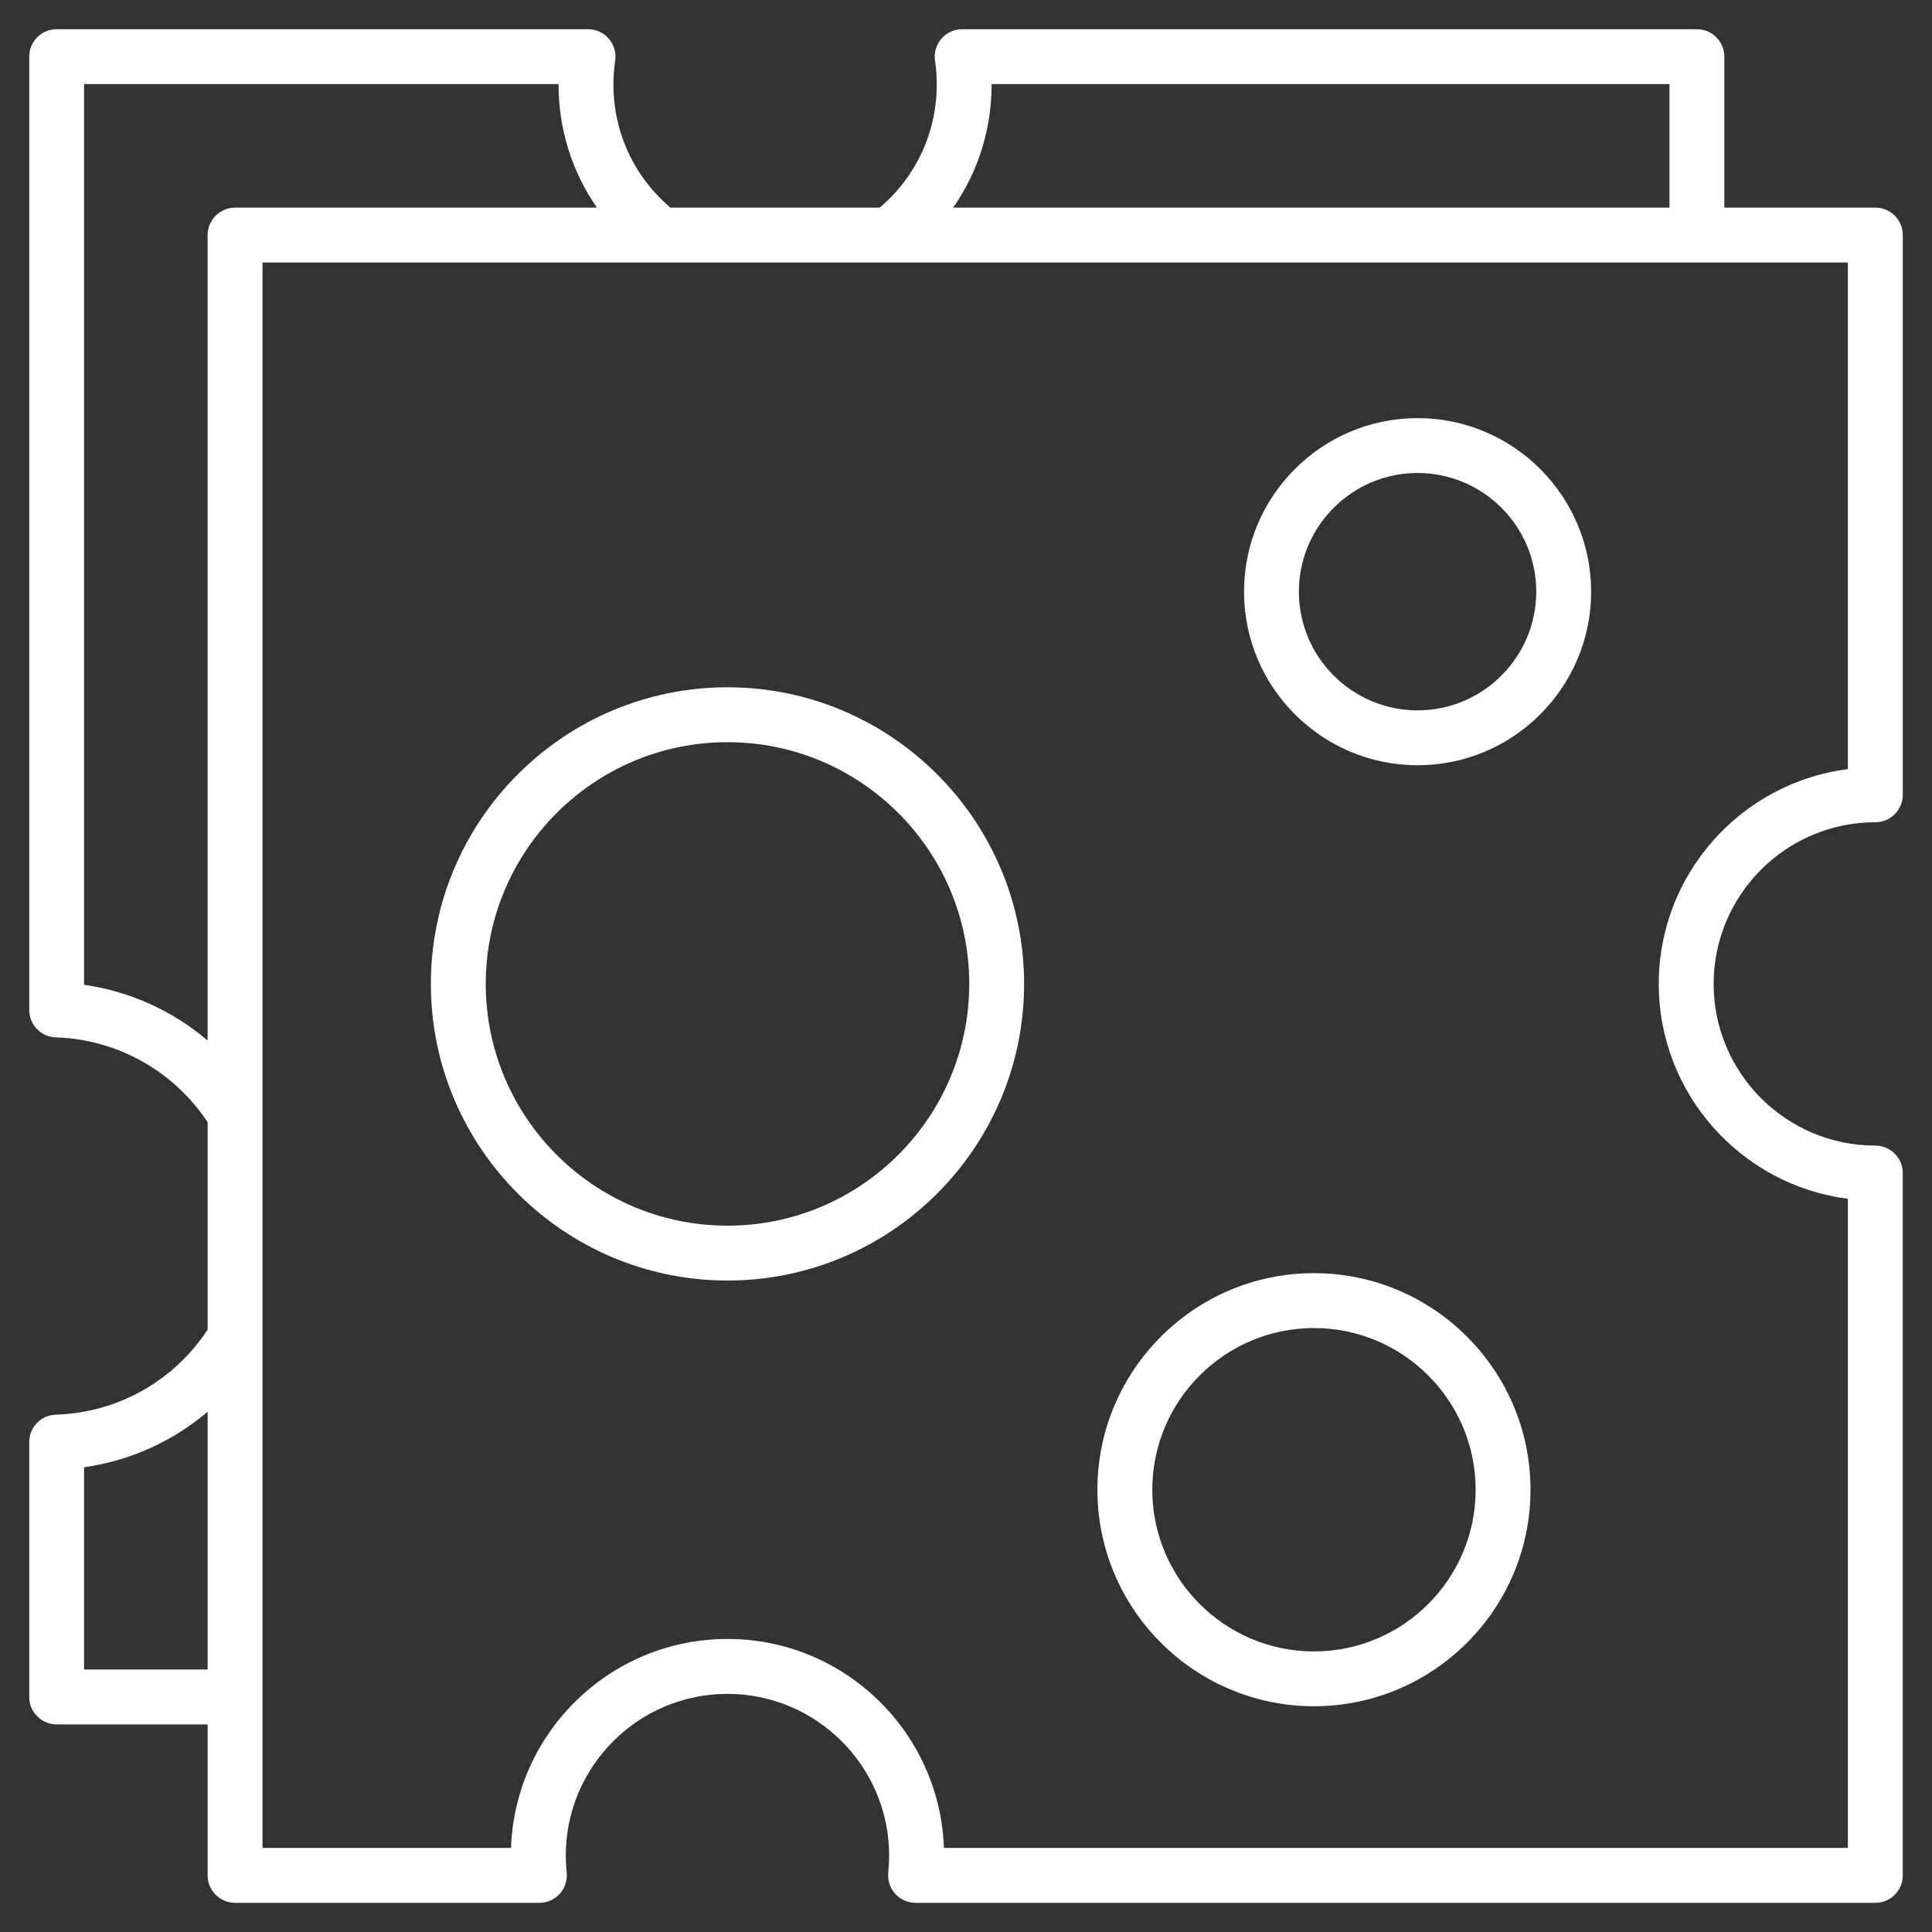
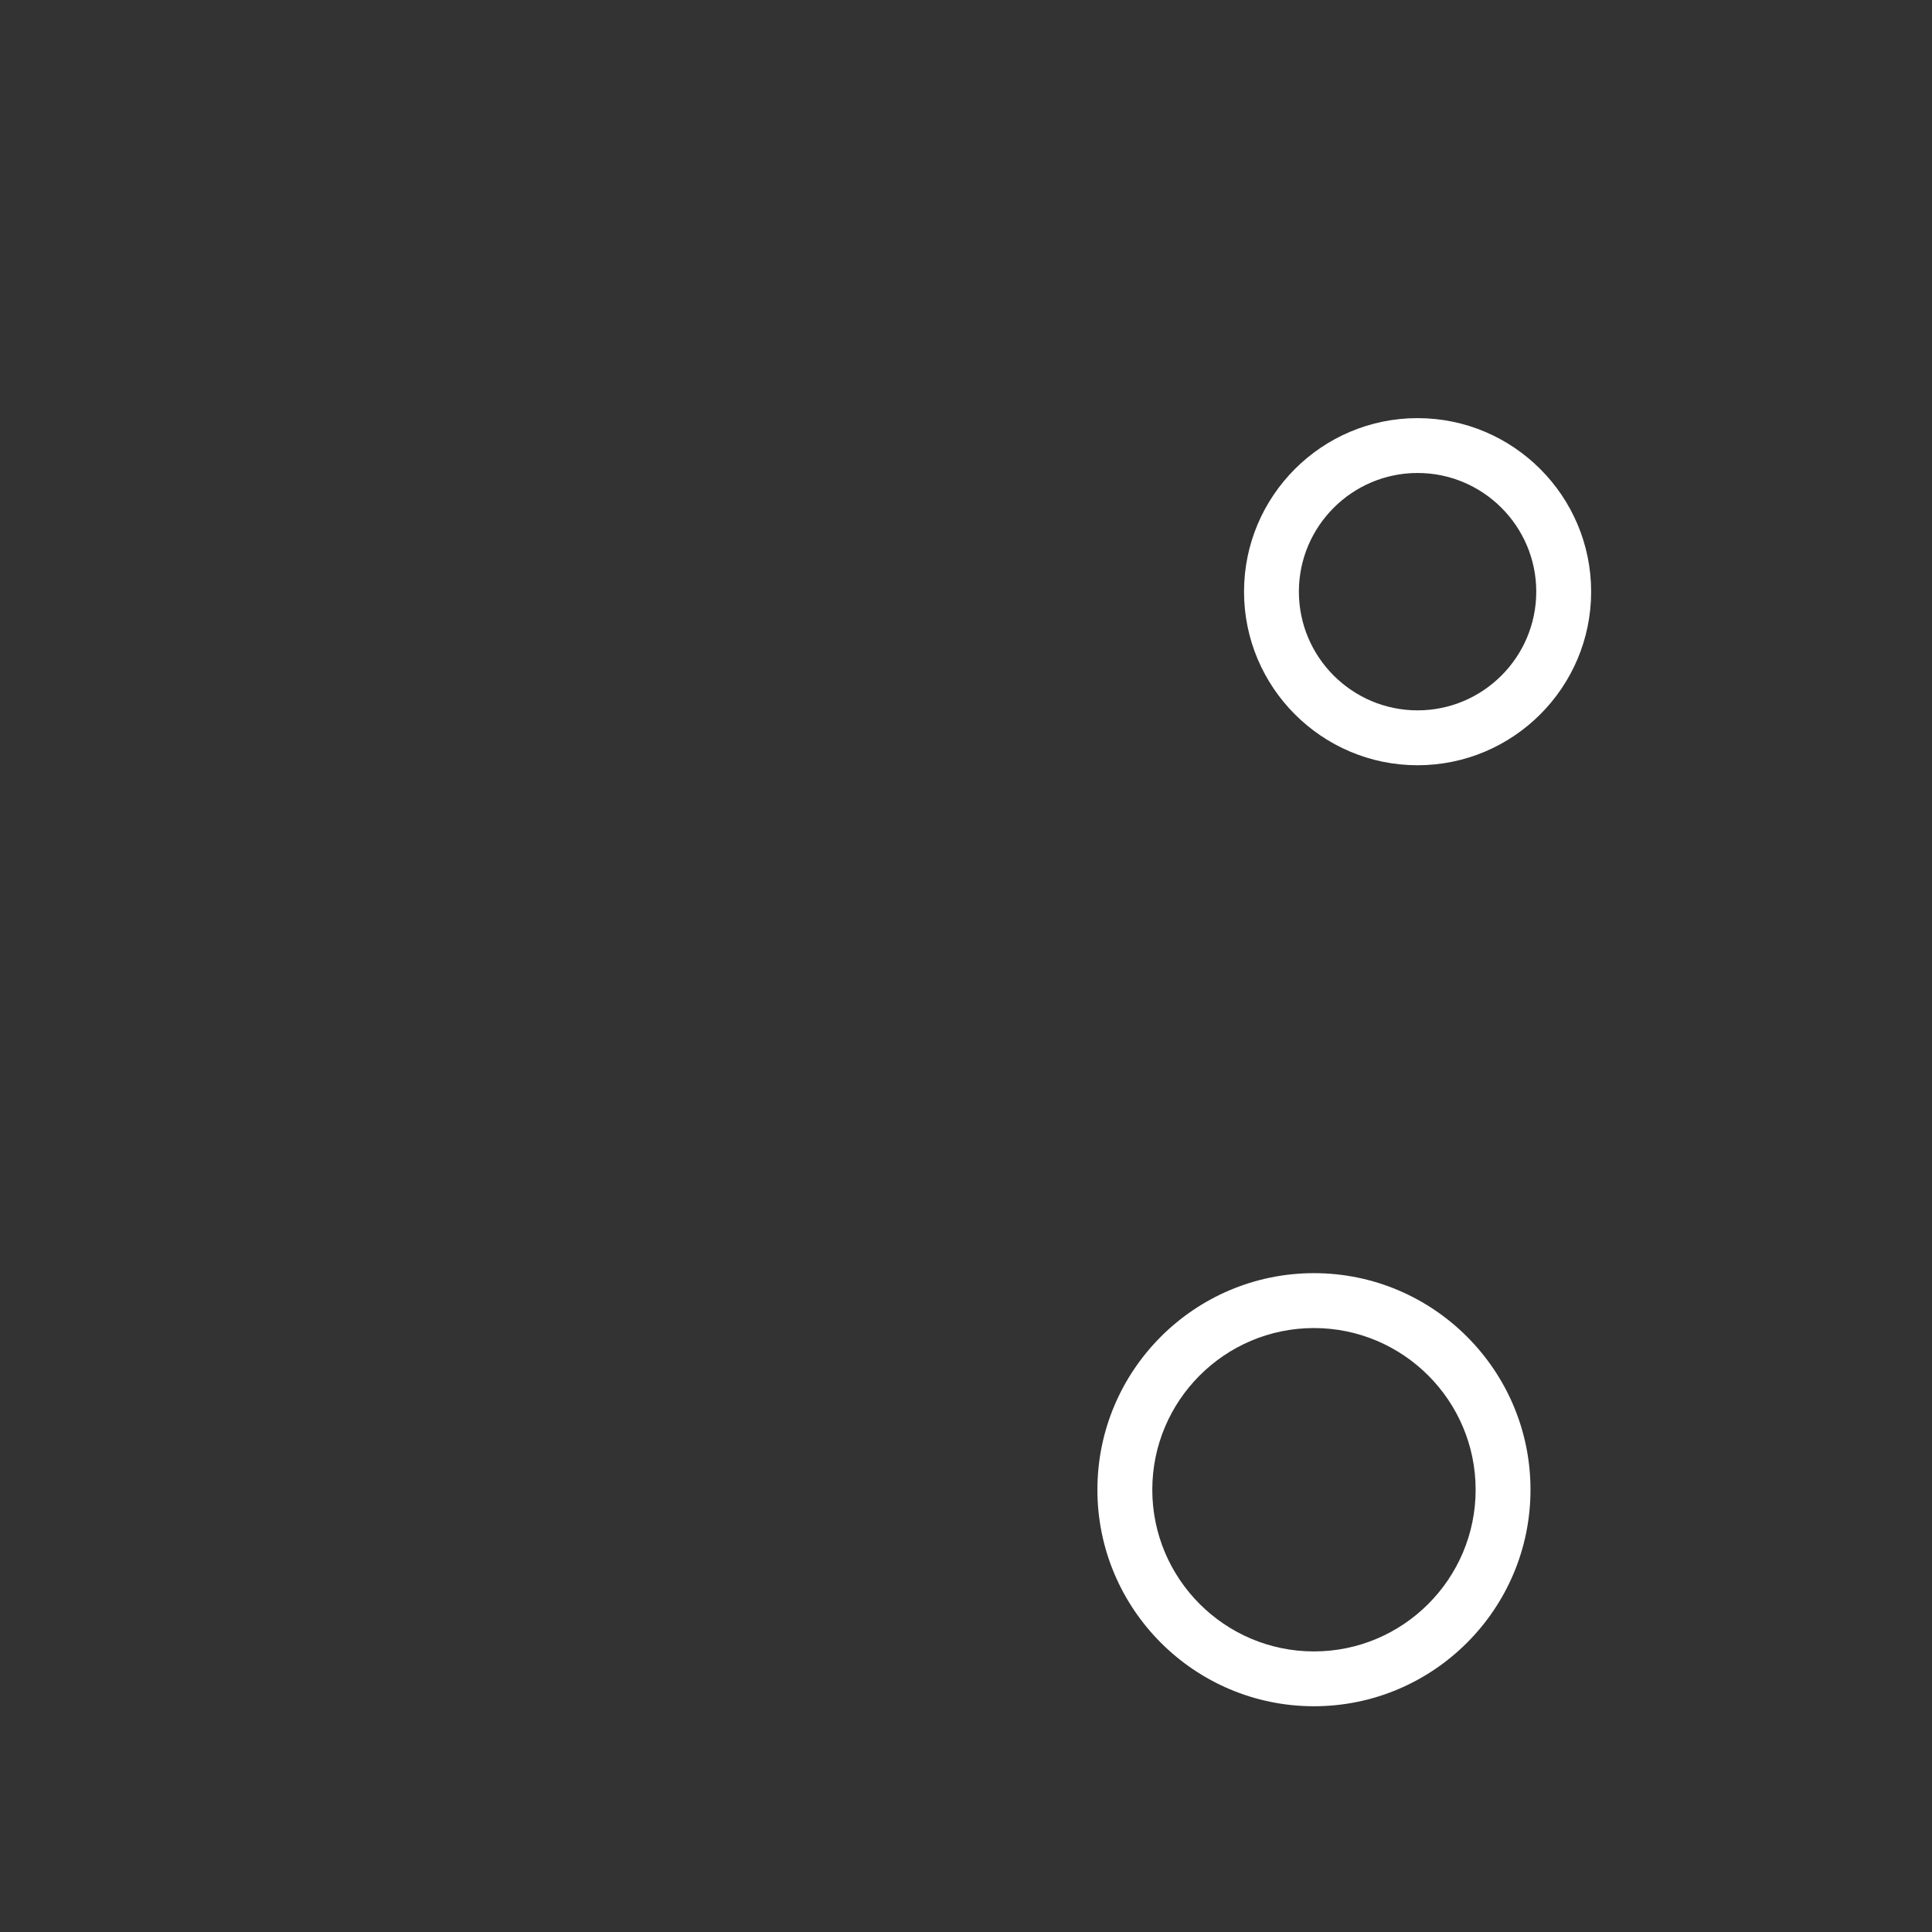
<svg xmlns="http://www.w3.org/2000/svg" version="1.1" id="Layer_1" x="0px" y="0px" width="66px" height="66px" viewBox="0 0 66 66" enable-background="new 0 0 66 66" xml:space="preserve">
  <rect x="0" y="0" width="66" height="66" fill="#333333" stroke="none" />
  <g>
    <g id="id_101">
-       <path fill="#FFFFFF" d="M24.852,23.479c-5.587,0-10.133,4.546-10.133,10.133c0,5.588,4.546,10.133,10.133,10.133    c5.588,0,10.133-4.545,10.133-10.133C34.984,28.025,30.439,23.479,24.852,23.479z M24.852,41.871    c-4.554,0-8.258-3.704-8.258-8.259c0-4.554,3.704-8.258,8.258-8.258s8.259,3.704,8.259,8.258    C33.11,38.167,29.405,41.871,24.852,41.871z" />
-     </g>
+       </g>
    <g id="id_102">
-       <path fill="#FFFFFF" d="M64.064,28.089c0.518,0,0.938-0.42,0.938-0.938V8.03c0-0.518-0.42-0.938-0.938-0.938h-5.158V1.936    c0-0.519-0.419-0.938-0.938-0.938H32.868c-0.271,0-0.531,0.118-0.709,0.324s-0.258,0.479-0.218,0.749s0.06,0.542,0.06,0.811    c0,1.641-0.707,3.158-1.949,4.211h-7.148c-1.242-1.053-1.949-2.57-1.949-4.211c0-0.268,0.021-0.54,0.06-0.811    c0.04-0.27-0.039-0.543-0.218-0.749c-0.178-0.206-0.437-0.324-0.709-0.324H1.935c-0.517,0-0.937,0.419-0.937,0.938v32.565    c0,0.506,0.402,0.921,0.908,0.937c2.092,0.064,4.03,1.147,5.187,2.898l0,0v7.086c-1.156,1.758-3.075,2.84-5.187,2.905    c-0.506,0.016-0.908,0.43-0.908,0.936v8.707c0,0.518,0.42,0.938,0.937,0.938h5.158v5.158c0,0.518,0.42,0.937,0.938,0.937h10.396    c0.266,0,0.519-0.112,0.696-0.31s0.264-0.461,0.235-0.725c-0.02-0.194-0.03-0.39-0.03-0.58c0-3.046,2.478-5.523,5.523-5.523    s5.523,2.478,5.523,5.523c0,0.191-0.01,0.387-0.03,0.58c-0.027,0.264,0.059,0.527,0.236,0.725s0.431,0.31,0.696,0.31h32.787    c0.518,0,0.938-0.419,0.938-0.937V40.073c0-0.518-0.42-0.938-0.938-0.938c-3.046,0-5.523-2.478-5.523-5.523    C58.541,30.567,61.02,28.089,64.064,28.089z M33.876,2.882c0-0.003,0-0.006,0-0.01h23.156v4.221h-24.47    C33.41,5.874,33.876,4.419,33.876,2.882z M2.872,33.642V2.872H19.08c0,0.004,0,0.007,0,0.01c0,1.537,0.465,2.992,1.312,4.211H8.03    c-0.518,0-0.938,0.42-0.938,0.938v27.513C5.899,34.53,4.438,33.864,2.872,33.642z M2.872,57.032v-6.909    c1.574-0.221,3.031-0.884,4.221-1.896v8.806H2.872z M56.666,33.612c0,3.762,2.823,6.877,6.461,7.34v22.176H32.245    c-0.137-3.96-3.401-7.139-7.394-7.139s-7.256,3.179-7.394,7.139h-8.49V8.968h54.159v17.307    C59.489,26.735,56.666,29.851,56.666,33.612z" />
-     </g>
+       </g>
    <g id="id_103">
      <path fill="#FFFFFF" d="M48.426,14.284c-3.269,0-5.928,2.659-5.928,5.928c0,3.27,2.659,5.93,5.928,5.93    c3.27,0,5.93-2.66,5.93-5.93C54.355,16.943,51.695,14.284,48.426,14.284z M48.426,24.267c-2.234,0-4.054-1.818-4.054-4.055    c0-2.234,1.819-4.054,4.054-4.054c2.236,0,4.055,1.819,4.055,4.054C52.48,22.448,50.662,24.267,48.426,24.267z" />
    </g>
    <g id="id_104">
      <path fill="#FFFFFF" d="M44.887,43.493c-4.08,0-7.398,3.318-7.398,7.398c0,4.079,3.318,7.397,7.398,7.397    c4.078,0,7.397-3.318,7.397-7.397C52.284,46.812,48.965,43.493,44.887,43.493z M44.887,56.415c-3.047,0-5.523-2.479-5.523-5.523    c0-3.047,2.477-5.524,5.523-5.524c3.045,0,5.523,2.478,5.523,5.524C50.41,53.937,47.932,56.415,44.887,56.415z" />
    </g>
  </g>
</svg>